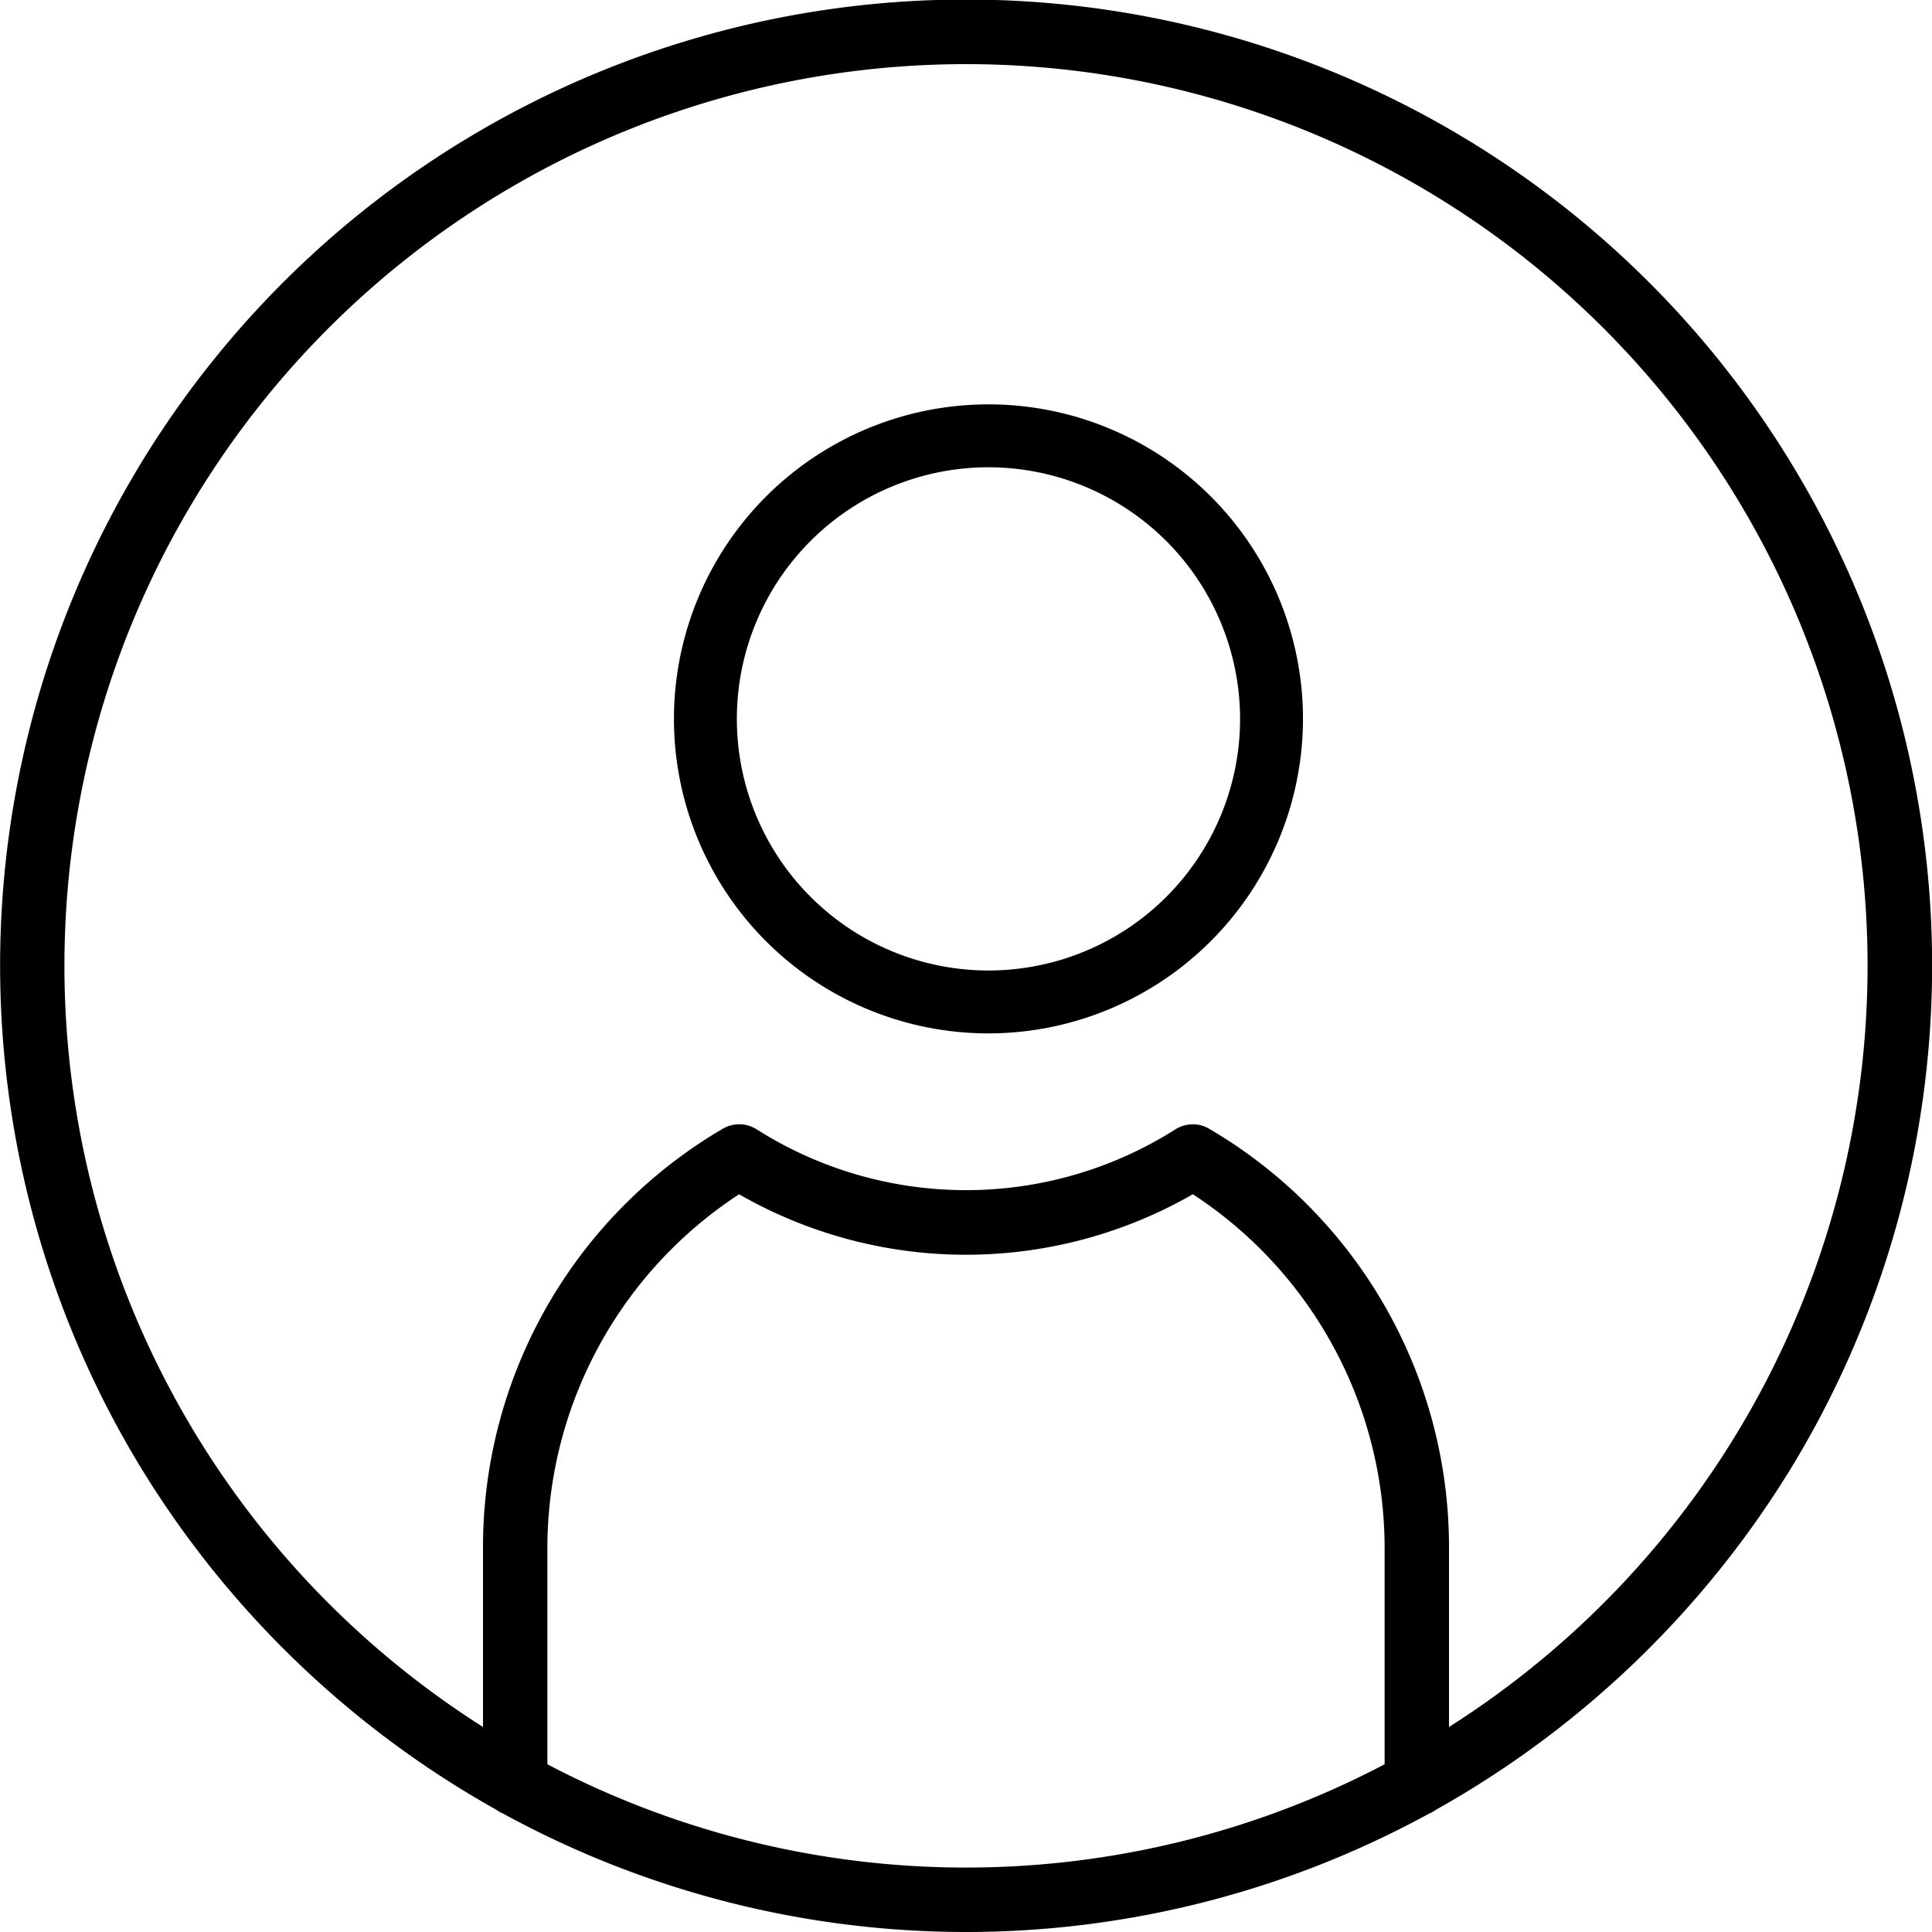
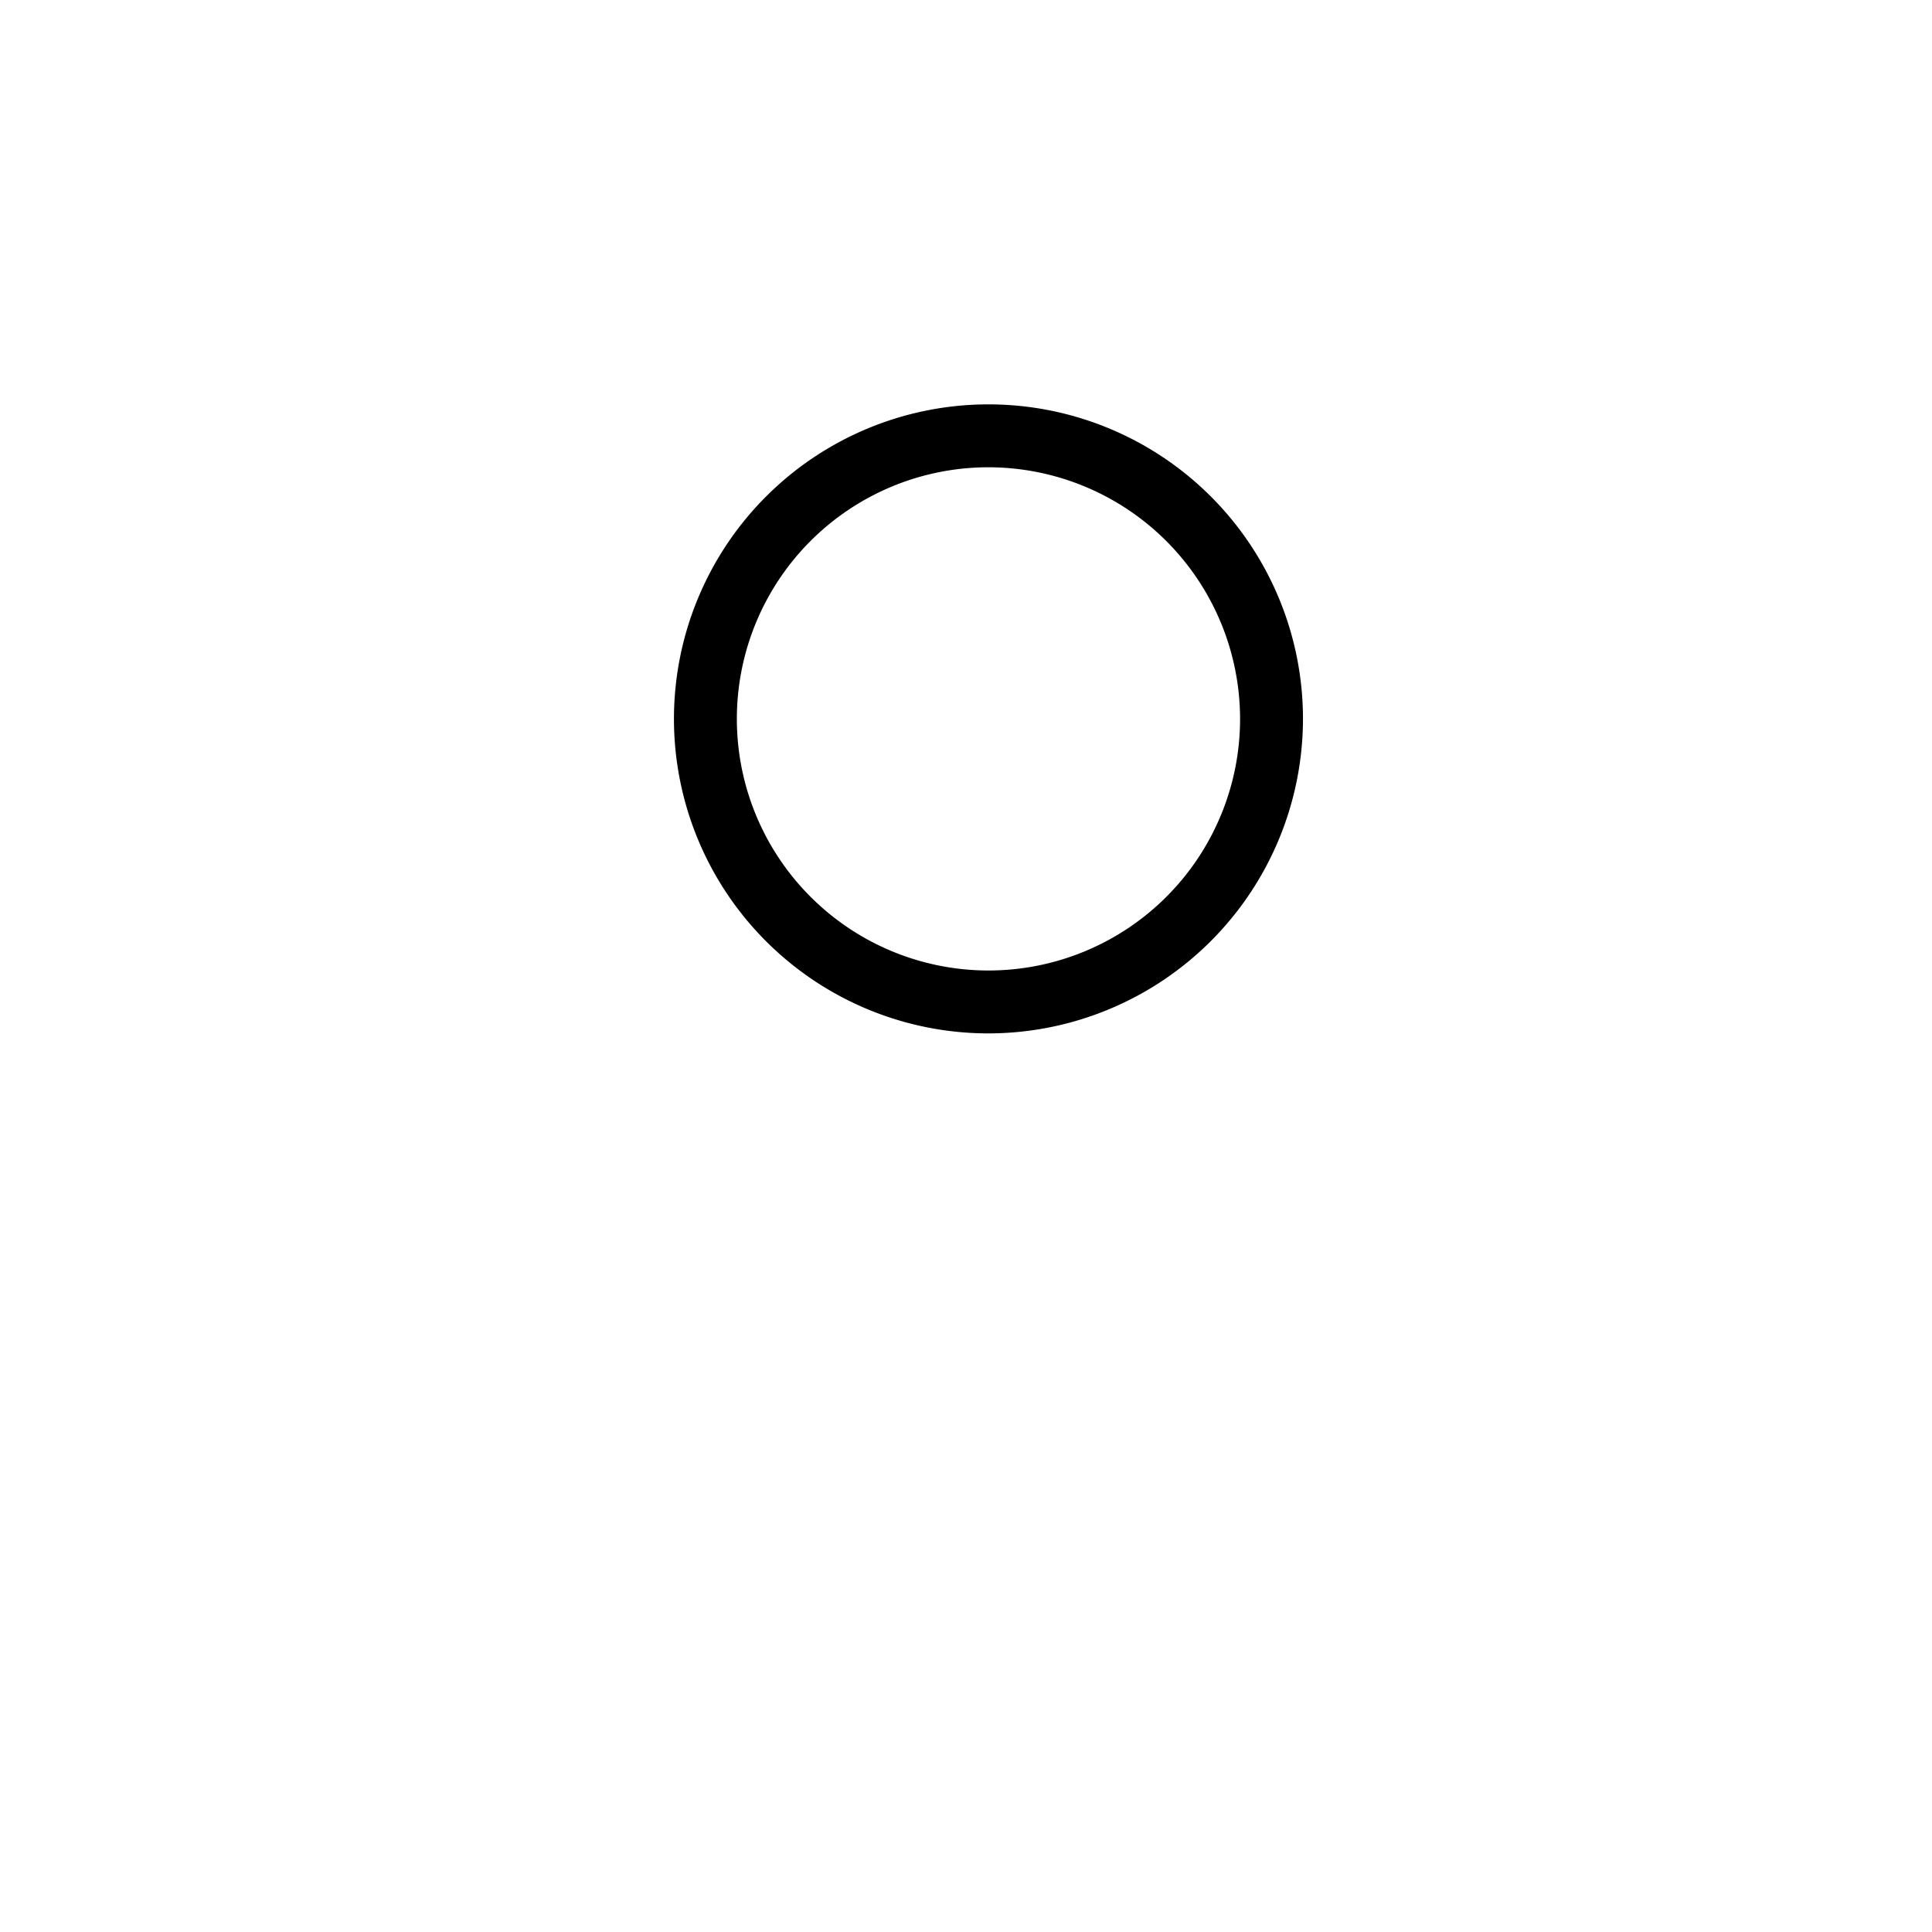
<svg xmlns="http://www.w3.org/2000/svg" id="_001-user" data-name="001-user" viewBox="0 0 43 43">
-   <path id="Shape" d="M21.5,43a21.482,21.482,0,0,1-10.3-2.634.718.718,0,0,1-.153-.086,21.675,21.675,0,0,1-7.991-7.746,21.5,21.5,0,1,1,36.893,0,21.675,21.675,0,0,1-7.991,7.746.7.7,0,0,1-.153.086A21.482,21.482,0,0,1,21.5,43Zm-5.049-16.42a9.413,9.413,0,0,0-4.268,7.82v4.867a20.031,20.031,0,0,0,18.634,0V34.4a9.413,9.413,0,0,0-4.268-7.82,10.143,10.143,0,0,1-10.1,0Zm10.1-1.557a.72.72,0,0,1,.362.1A10.79,10.79,0,0,1,32.25,34.4v4.037a20.066,20.066,0,1,0-21.5,0V34.4a10.791,10.791,0,0,1,5.34-9.28.723.723,0,0,1,.751.016,8.7,8.7,0,0,0,9.319,0A.723.723,0,0,1,26.549,25.024Z" transform="translate(0)" />
  <path id="Shape-2" data-name="Shape" d="M7,14a7,7,0,1,1,7-7A7.008,7.008,0,0,1,7,14ZM7,1.4A5.6,5.6,0,1,0,12.6,7,5.606,5.606,0,0,0,7,1.4Z" transform="translate(15 9)" />
</svg>